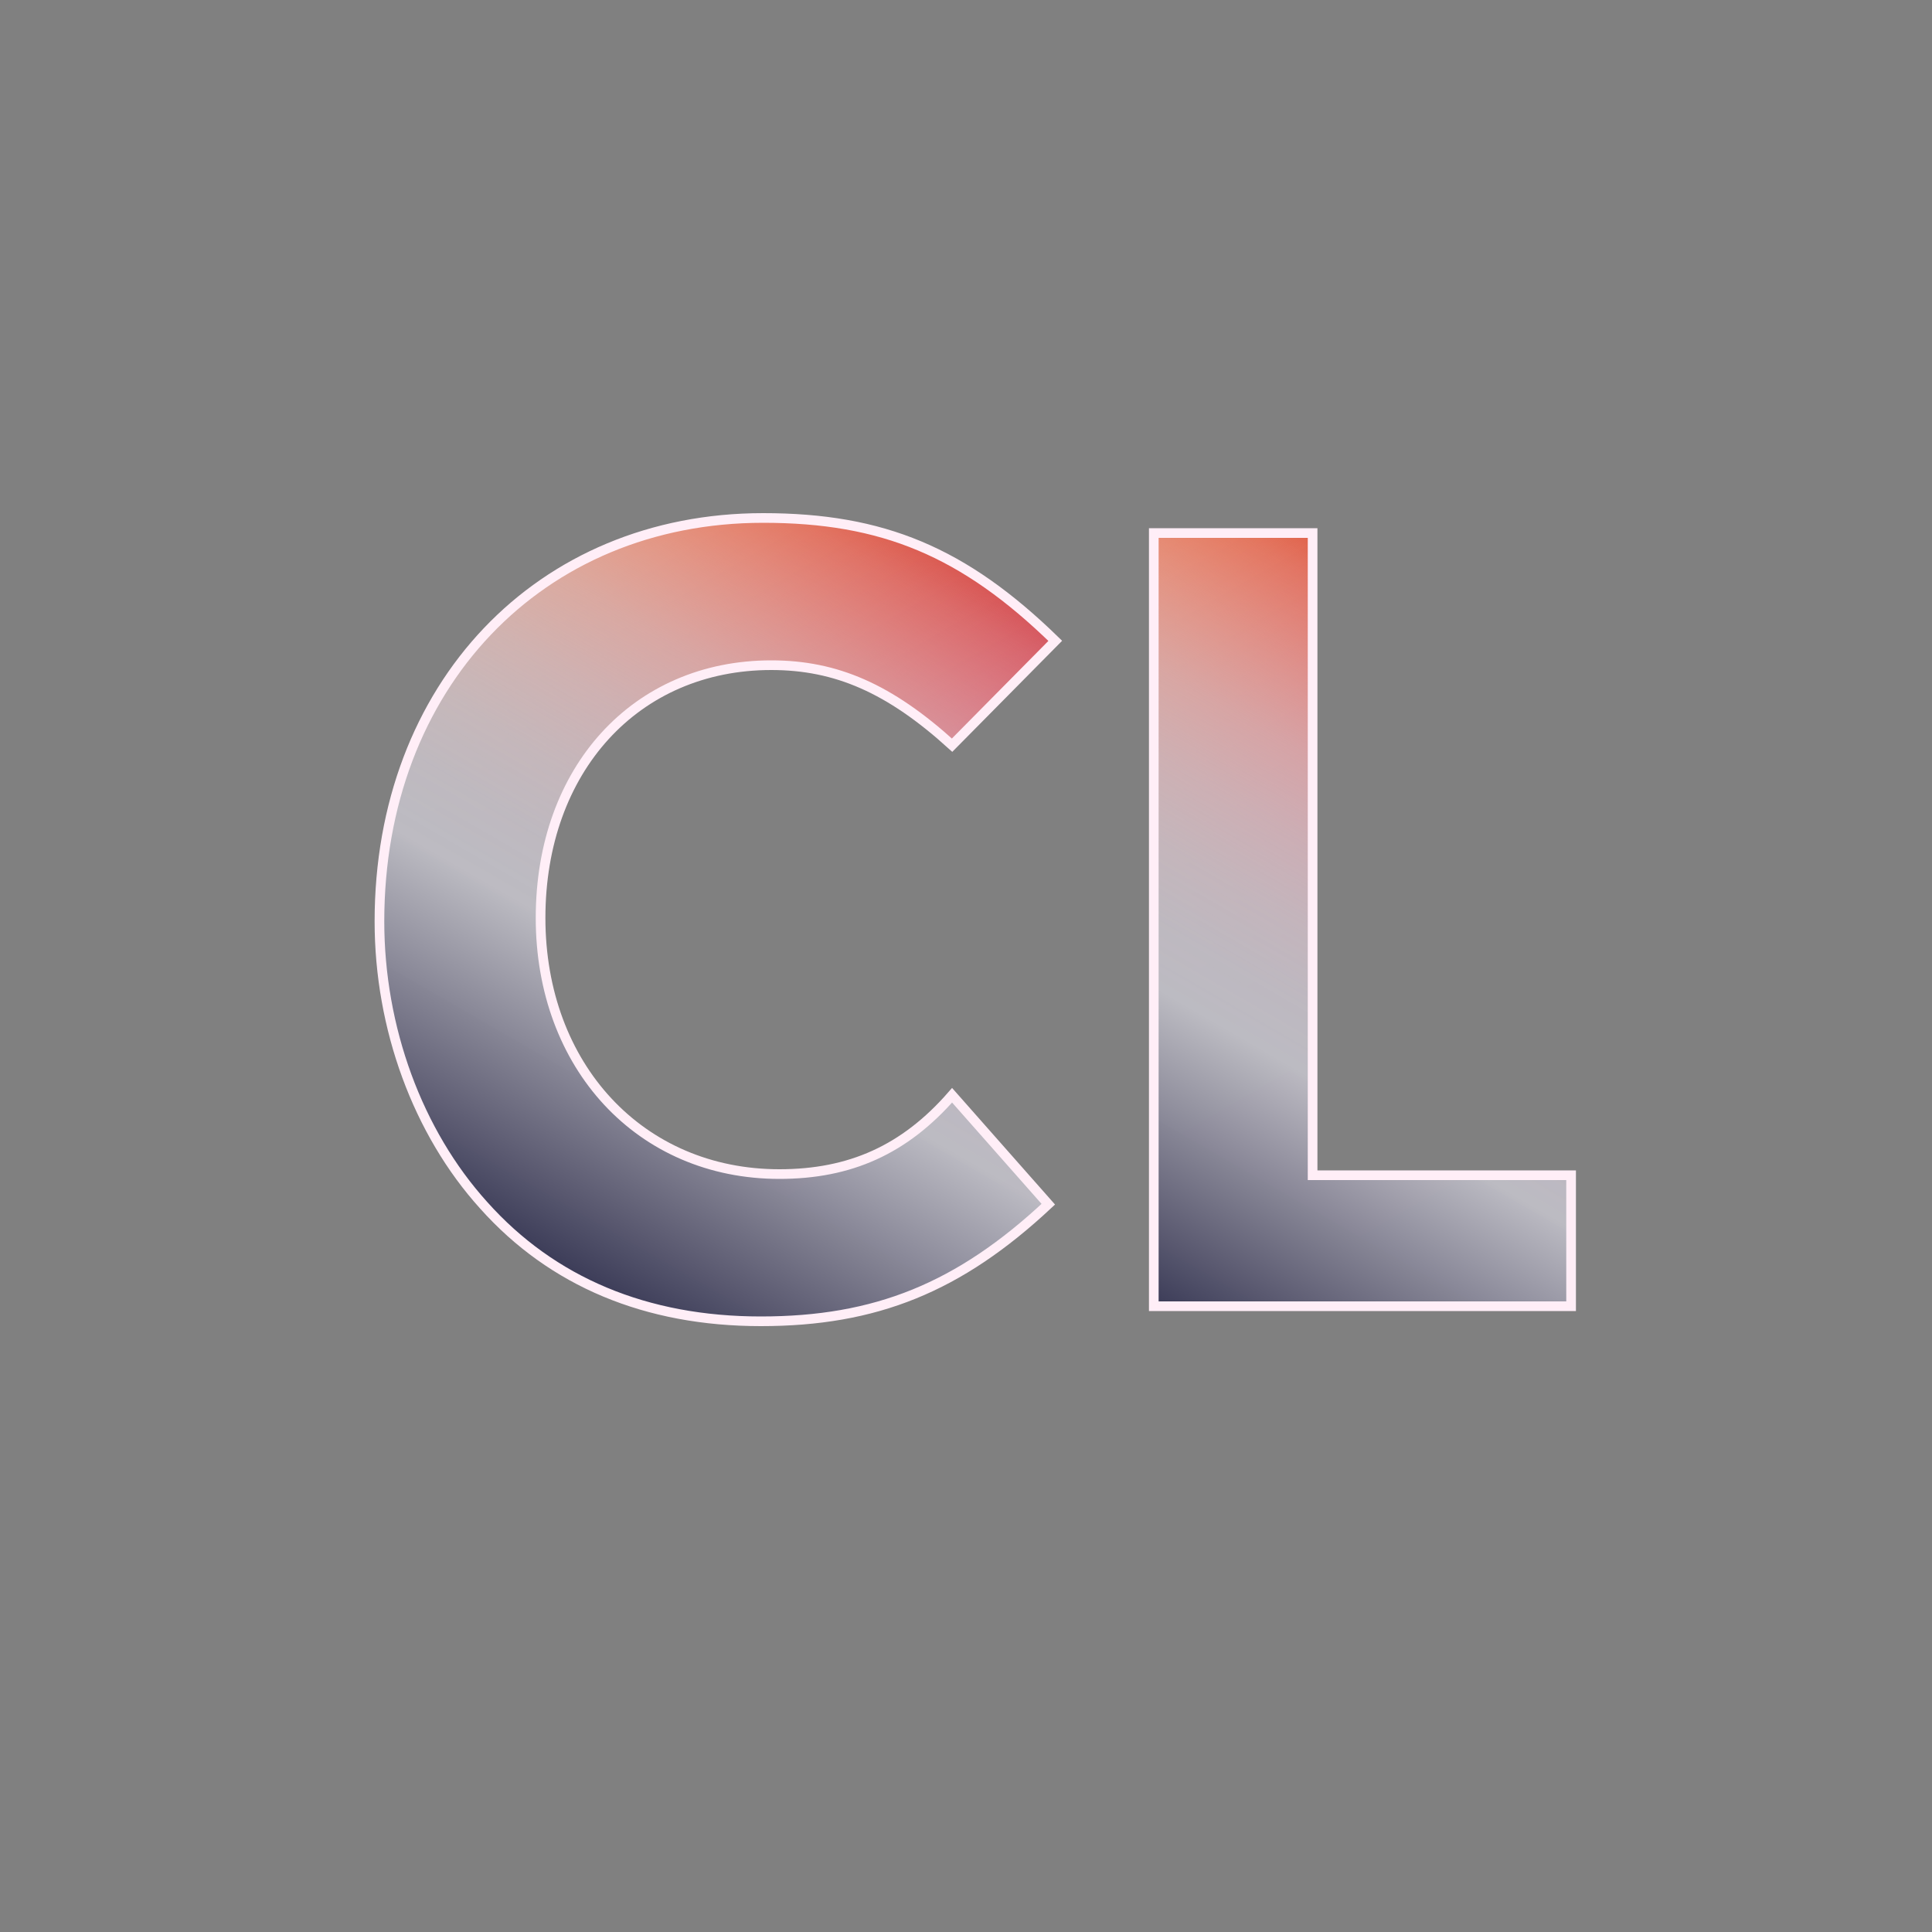
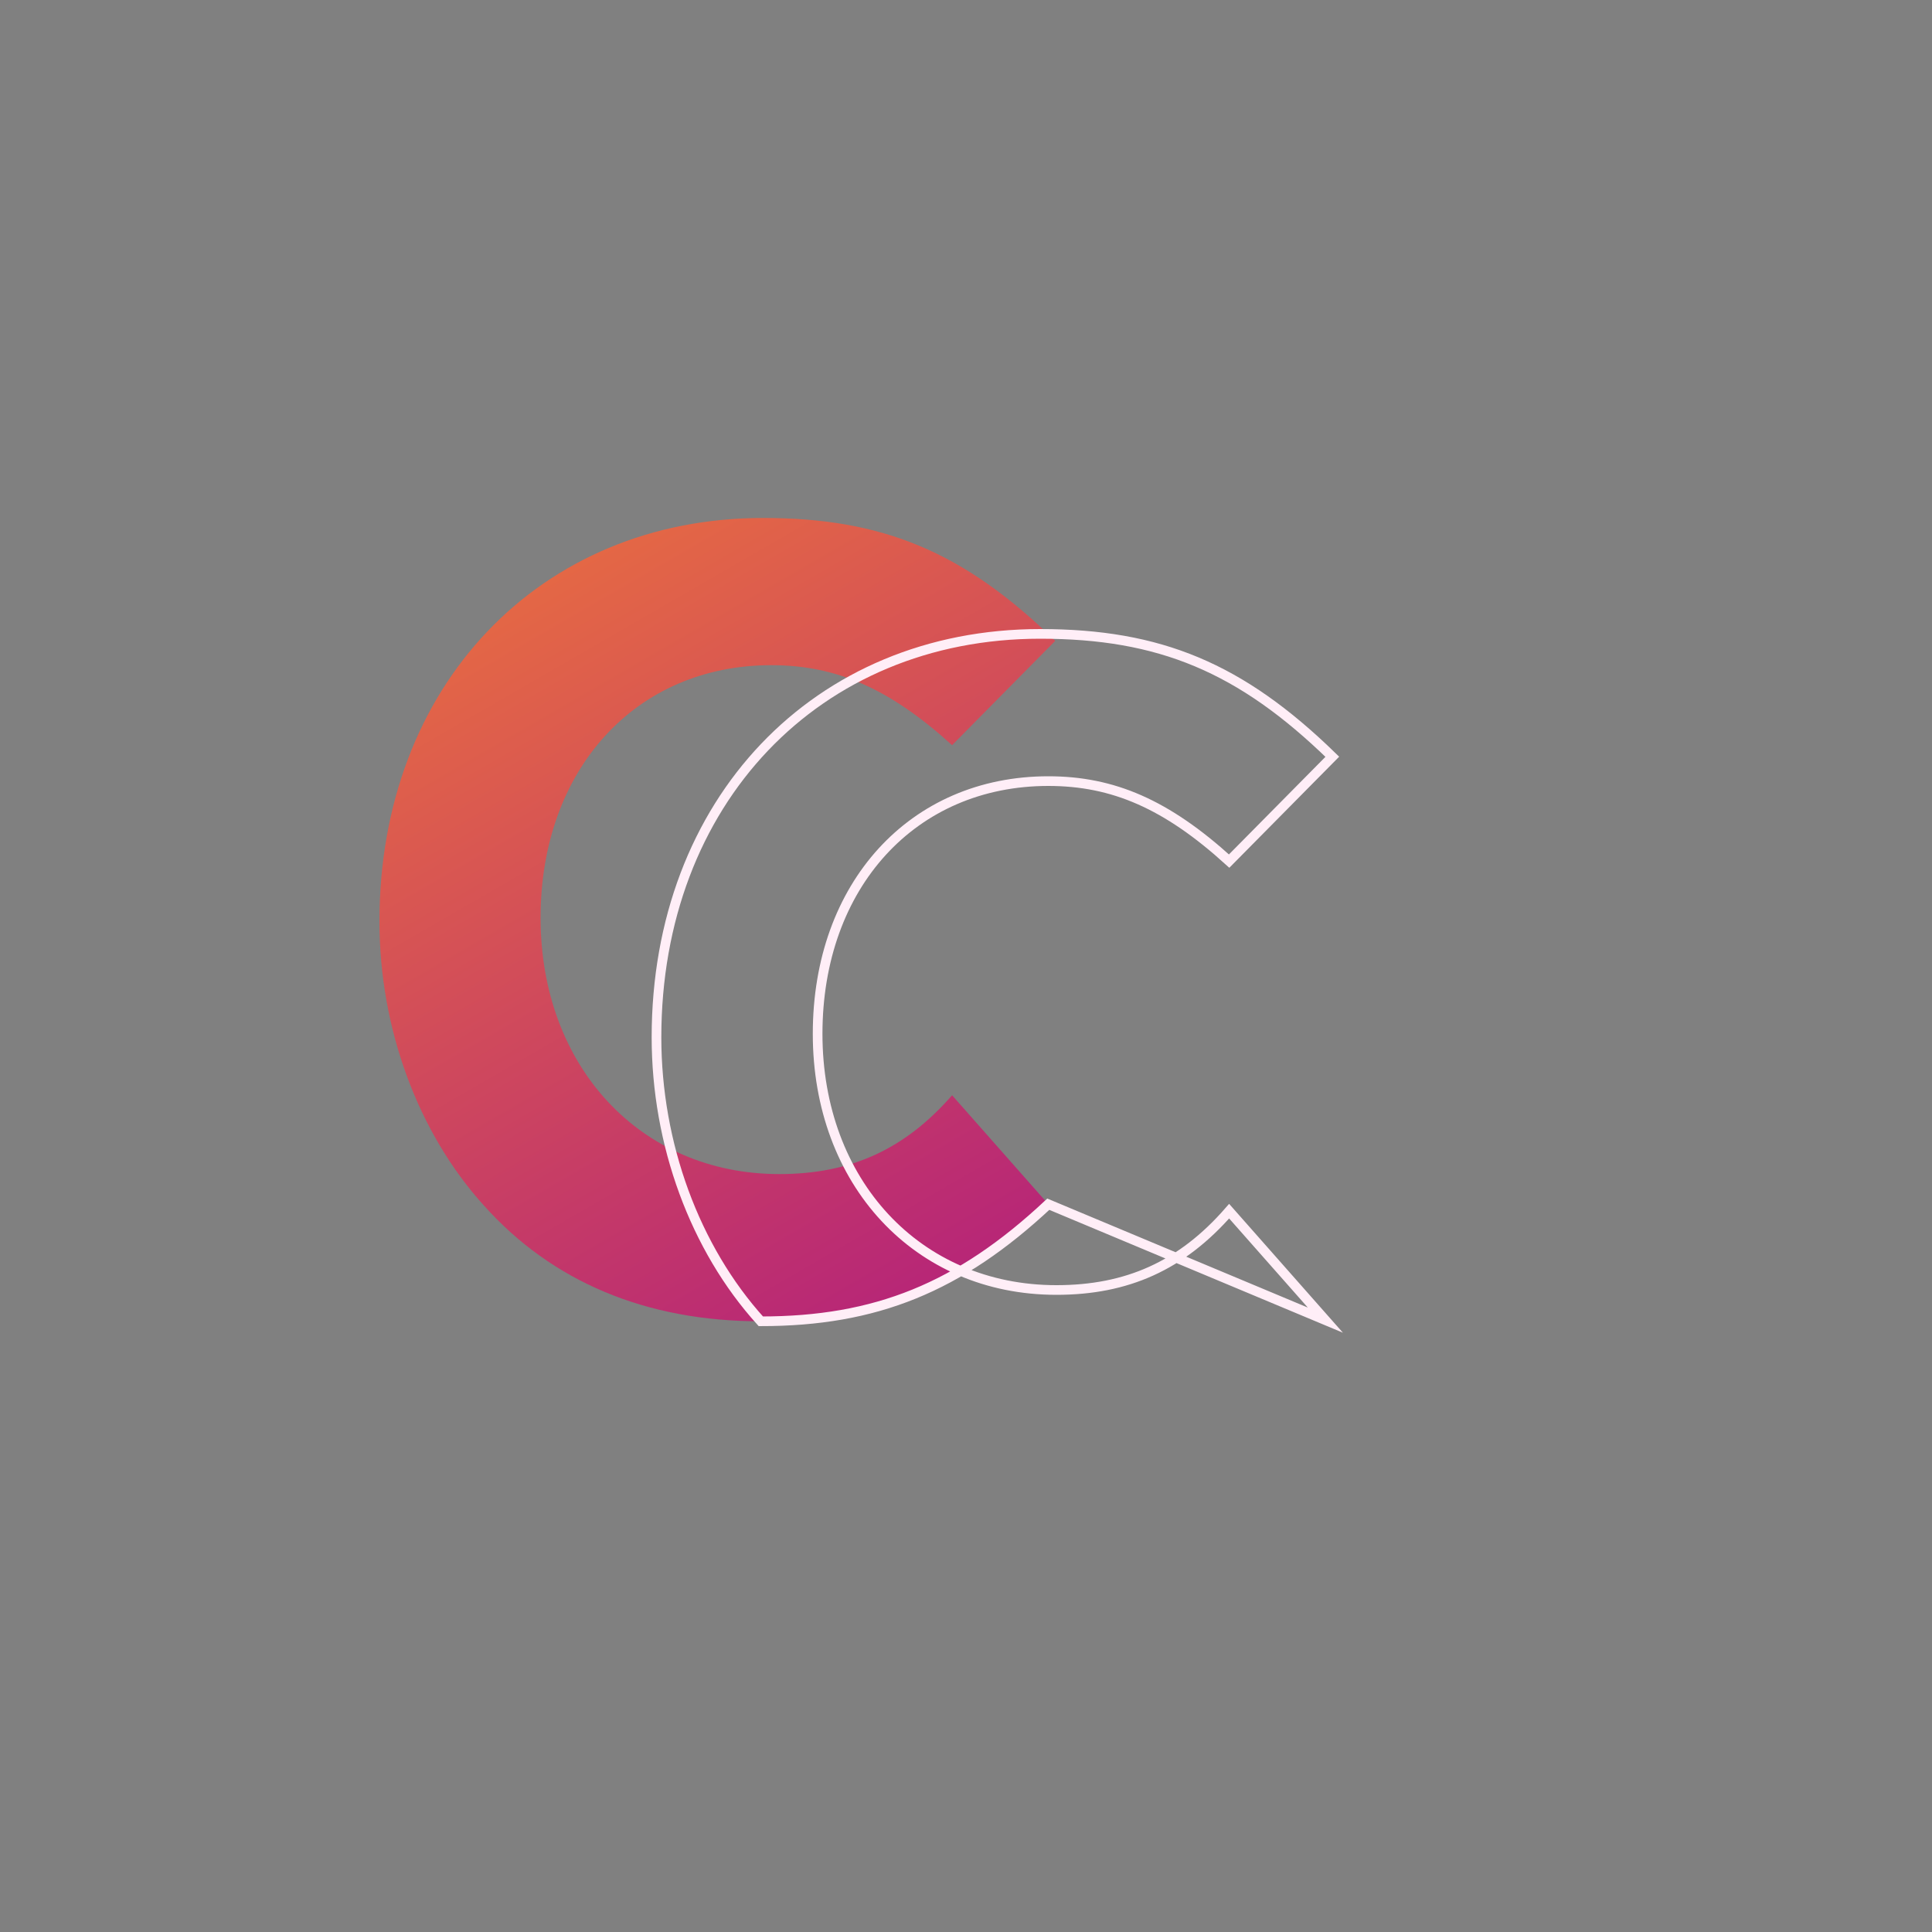
<svg xmlns="http://www.w3.org/2000/svg" xmlns:xlink="http://www.w3.org/1999/xlink" version="1.1" viewBox="0 0 100 100">
  <rect x="0" y="0" width="100" height="100" fill="#808080" stroke="none" />
  <defs>
    <style>
      .cls-1 {
        fill: url(#linear-gradient-2);
      }

      .cls-2 {
        fill: url(#linear-gradient-4);
      }

      .cls-3 {
        fill: url(#linear-gradient-3);
      }

      .cls-4 {
        fill: none;
        stroke: #ffeef7;
        stroke-miterlimit: 10;
        stroke-width: .5px;
      }

      .cls-5 {
        fill: url(#linear-gradient);
      }
    </style>
    <linearGradient id="linear-gradient" x1="49.92" y1="65.68" x2="29.08" y2="29.59" gradientUnits="userSpaceOnUse">
      <stop offset="0" stop-color="#b72677" />
      <stop offset="1" stop-color="#e46745" />
    </linearGradient>
    <linearGradient id="linear-gradient-2" x1="76.87" y1="70.18" x2="54.14" y2="30.81" xlink:href="#linear-gradient" />
    <linearGradient id="linear-gradient-3" x1="49.88" y1="29.42" x2="28.95" y2="65.68" gradientUnits="userSpaceOnUse">
      <stop offset="0" stop-color="#fff" stop-opacity="0" />
      <stop offset=".05" stop-color="#f5f5f6" stop-opacity=".14" />
      <stop offset=".16" stop-color="#e4e4e7" stop-opacity=".39" />
      <stop offset=".26" stop-color="#d5d5da" stop-opacity=".61" />
      <stop offset=".36" stop-color="#cacad0" stop-opacity=".77" />
      <stop offset=".46" stop-color="#c2c2c8" stop-opacity=".89" />
      <stop offset=".55" stop-color="#bdbdc4" stop-opacity=".96" />
      <stop offset=".63" stop-color="#bcbcc3" stop-opacity=".99" />
      <stop offset="1" stop-color="#3b3b57" stop-opacity="1" />
    </linearGradient>
    <linearGradient id="linear-gradient-4" x1="78.54" y1="33.71" x2="59.15" y2="67.28" xlink:href="#linear-gradient-3" />
  </defs>
  <g>
    <g id="Layer_1">
      <g>
        <path class="cls-5" d="M54.26,62.33c-4.62,4.32-8.94,6.06-14.88,6.06s-10.8-2.04-14.34-6c-3.42-3.78-5.4-9.18-5.4-14.7,0-12.18,8.28-20.88,19.86-20.88,6.18,0,10.38,1.74,15.12,6.36l-5.34,5.4c-3.24-2.94-6-4.14-9.36-4.14-7.02,0-11.94,5.4-11.94,13.08s5.16,13.26,12.36,13.26c3.66,0,6.48-1.26,8.94-4.08l4.98,5.64Z" />
-         <path class="cls-1" d="M81.32,60.83v6.78h-21.6V27.59h8.22v33.24h13.38Z" />
      </g>
    </g>
    <g id="Layer_2">
      <g>
-         <path class="cls-3" d="M54.26,62.33c-4.62,4.32-8.94,6.06-14.88,6.06s-10.8-2.04-14.34-6c-3.42-3.78-5.4-9.18-5.4-14.7,0-12.18,8.28-20.88,19.86-20.88,6.18,0,10.38,1.74,15.12,6.36l-5.34,5.4c-3.24-2.94-6-4.14-9.36-4.14-7.02,0-11.94,5.4-11.94,13.08s5.16,13.26,12.36,13.26c3.66,0,6.48-1.26,8.94-4.08l4.98,5.64Z" />
-         <path class="cls-2" d="M81.32,60.83v6.78h-21.6V27.59h8.22v33.24h13.38Z" />
-       </g>
+         </g>
    </g>
    <g id="Layer_3">
      <g>
-         <path class="cls-4" d="M54.26,62.33c-4.62,4.32-8.94,6.06-14.88,6.06s-10.8-2.04-14.34-6c-3.42-3.78-5.4-9.18-5.4-14.7,0-12.18,8.28-20.88,19.86-20.88,6.18,0,10.38,1.74,15.12,6.36l-5.34,5.4c-3.24-2.94-6-4.14-9.36-4.14-7.02,0-11.94,5.4-11.94,13.08s5.16,13.26,12.36,13.26c3.66,0,6.48-1.26,8.94-4.08l4.98,5.64Z" />
-         <path class="cls-4" d="M81.32,60.83v6.78h-21.6V27.59h8.22v33.24h13.38Z" />
+         <path class="cls-4" d="M54.26,62.33c-4.62,4.32-8.94,6.06-14.88,6.06c-3.42-3.78-5.4-9.18-5.4-14.7,0-12.18,8.28-20.88,19.86-20.88,6.18,0,10.38,1.74,15.12,6.36l-5.34,5.4c-3.24-2.94-6-4.14-9.36-4.14-7.02,0-11.94,5.4-11.94,13.08s5.16,13.26,12.36,13.26c3.66,0,6.48-1.26,8.94-4.08l4.98,5.64Z" />
      </g>
    </g>
  </g>
</svg>